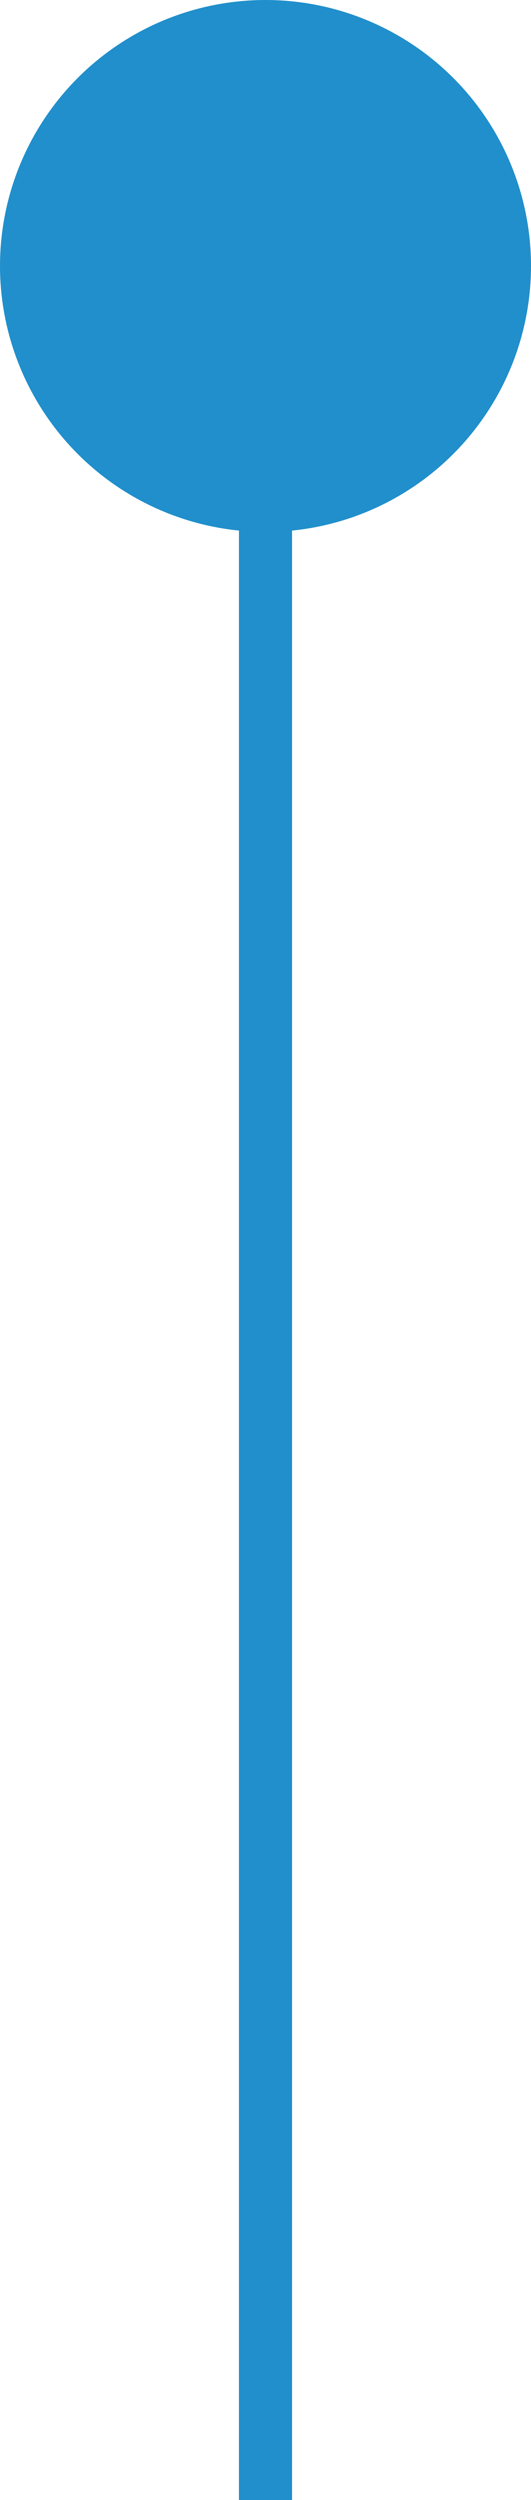
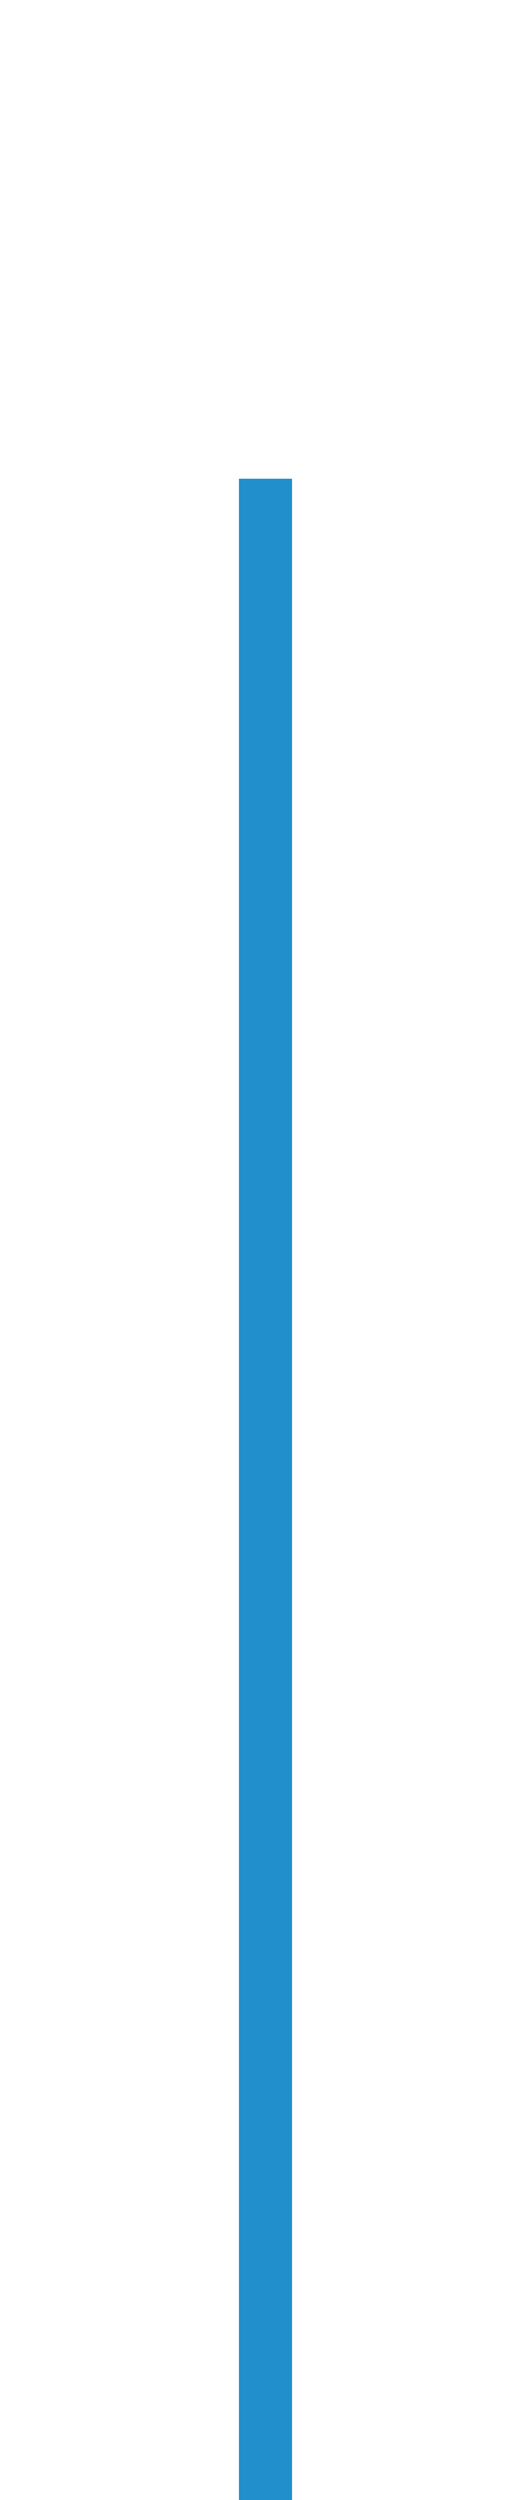
<svg xmlns="http://www.w3.org/2000/svg" width="10" height="47" viewBox="0 0 10 47" fill="none">
  <path d="M5 47V9" stroke="#208FCB" />
-   <circle cx="5" cy="5" r="5" fill="#208FCB" />
</svg>